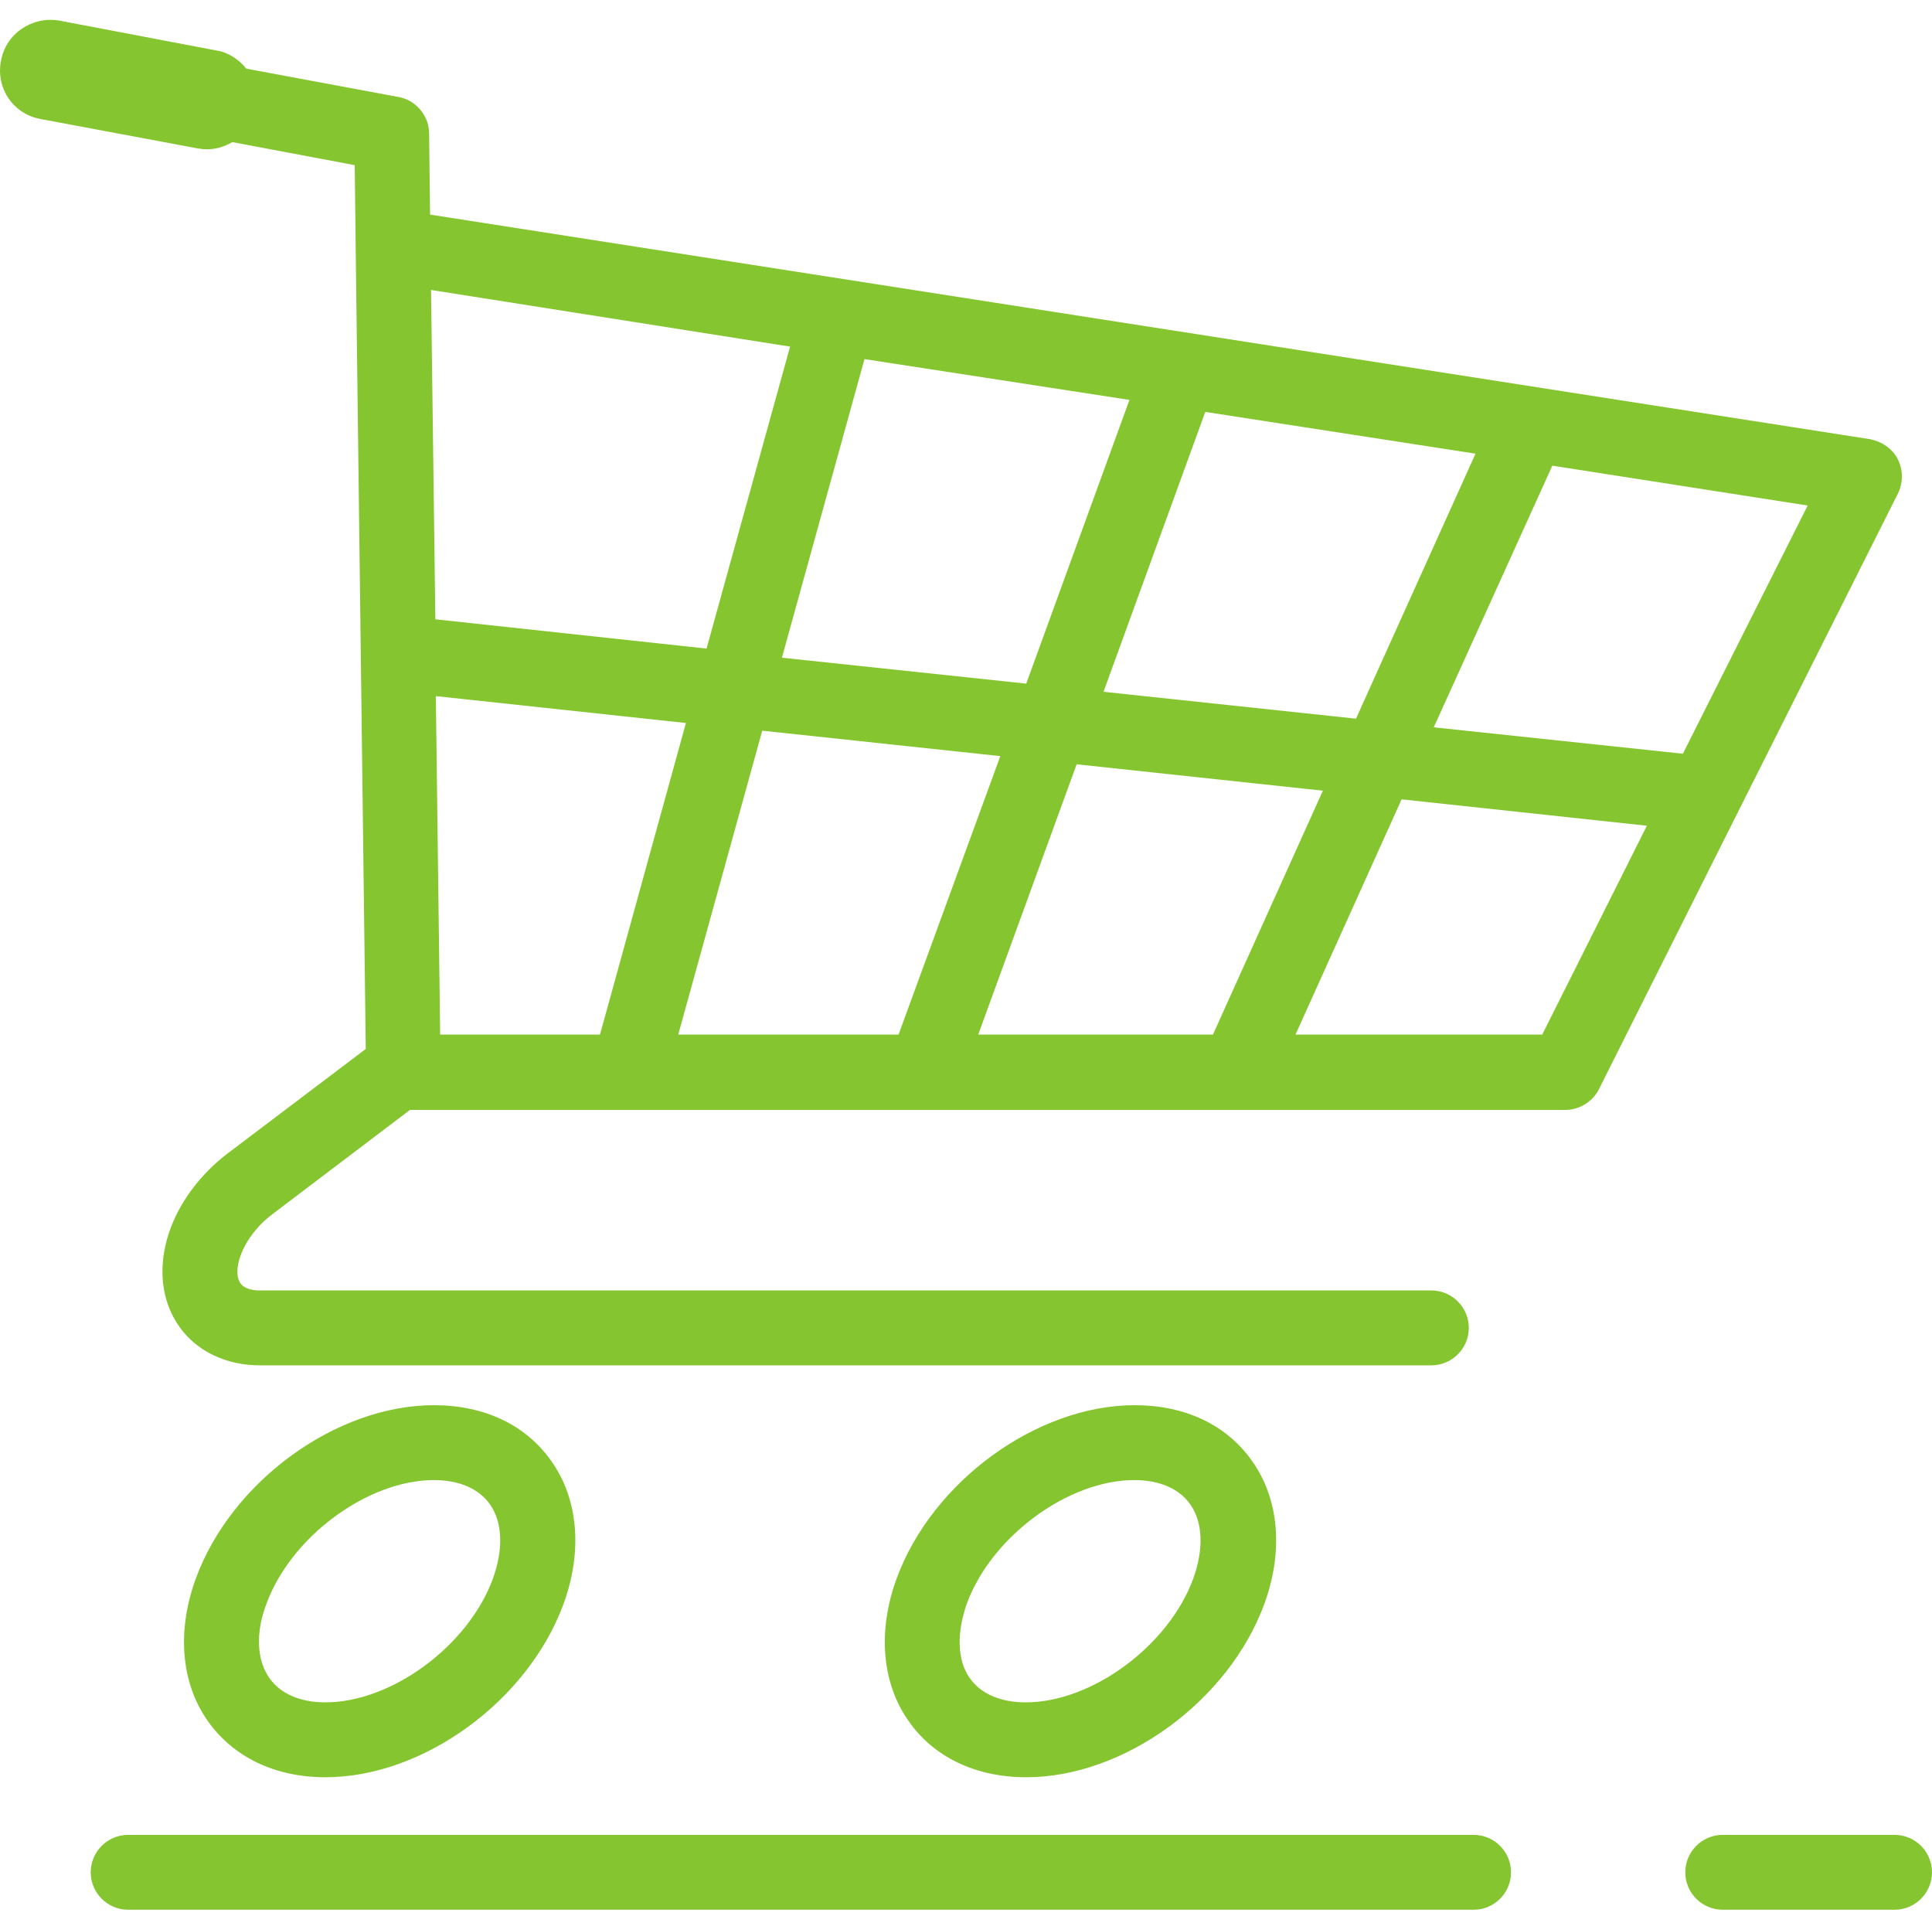
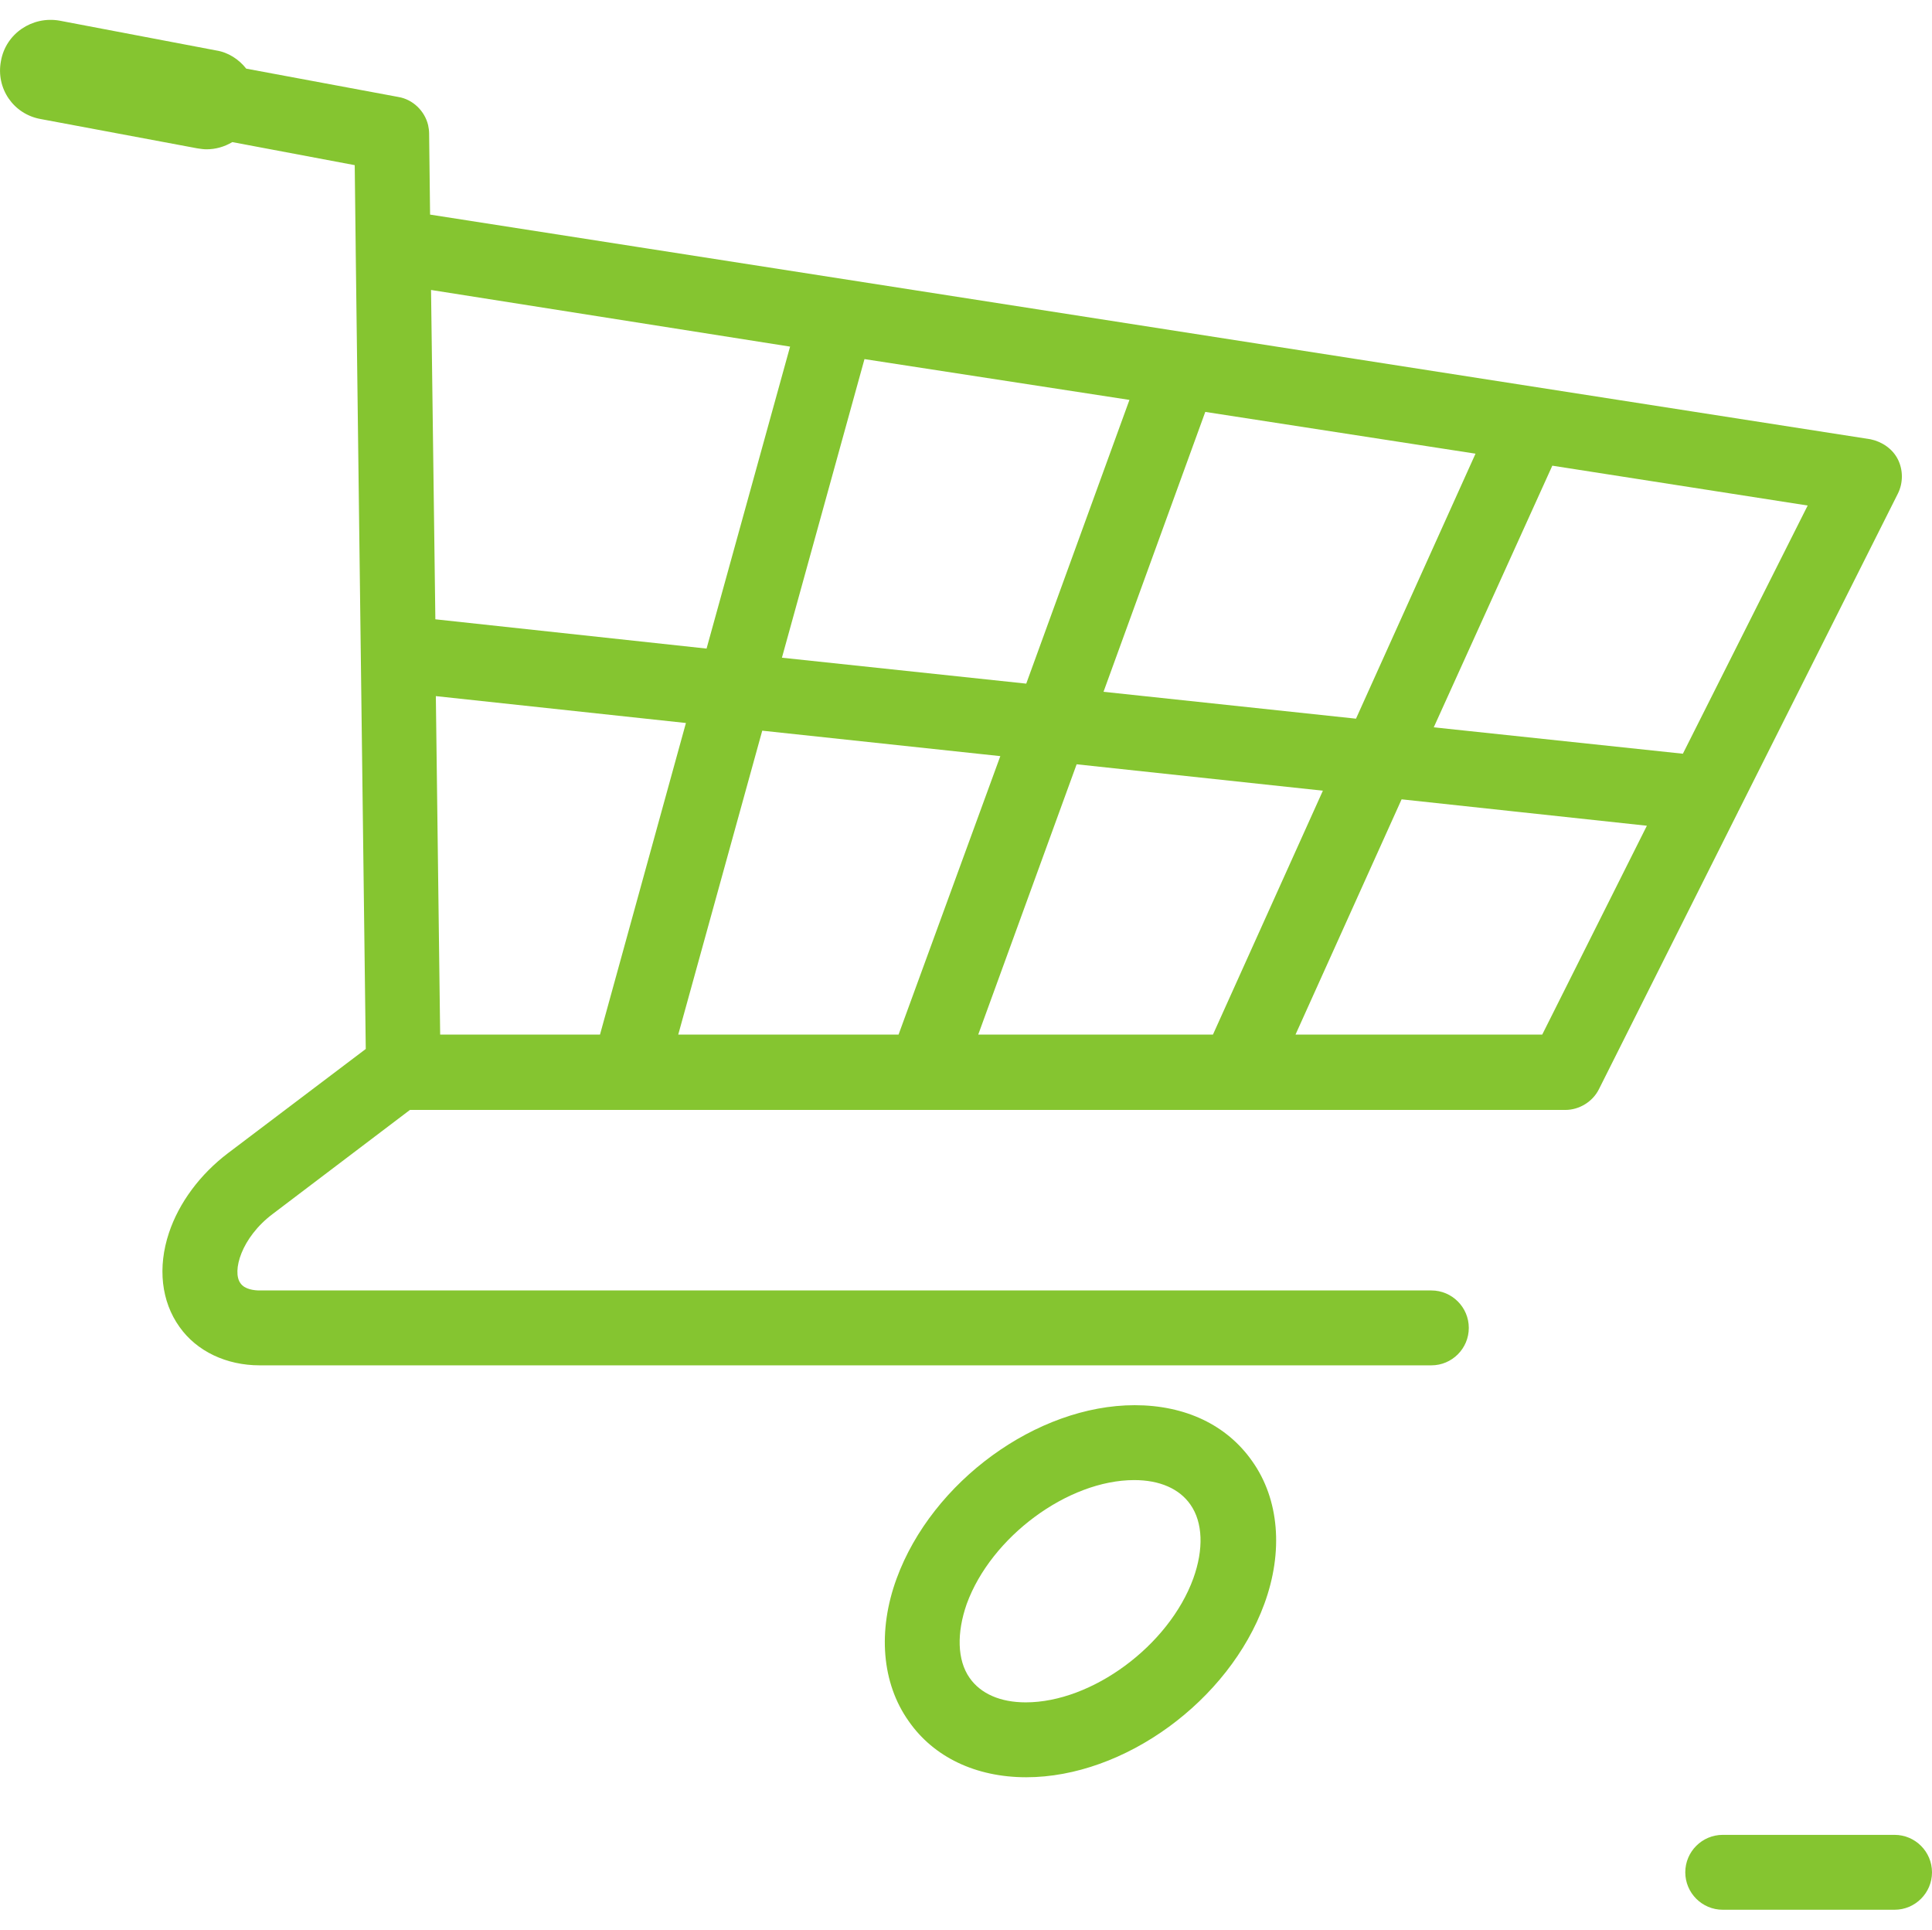
<svg xmlns="http://www.w3.org/2000/svg" id="Layer_1" x="0px" y="0px" viewBox="0 0 402.5 402" style="enable-background:new 0 0 402.5 402;" xml:space="preserve">
  <style type="text/css">	.st0{fill:#85C530;}</style>
  <g>
    <path class="st0" d="M213.8,370.2c20.4,0,42.2-15.9,49.6-36.1c4-10.9,3.1-21.8-2.5-29.7c-5.3-7.6-14-11.7-24.5-11.7  c-20.4,0-42.2,15.9-49.6,36.1c-4,10.9-3.1,21.8,2.5,29.7C194.5,366,203.3,370.2,213.8,370.2L213.8,370.2z M201.4,334.1  c5.1-14,21.1-25.8,34.9-25.8c5.3,0,9.4,1.8,11.7,5.1c2.6,3.7,2.8,9.3,0.6,15.4c-5.1,14-21.1,25.8-34.9,25.8  c-5.3,0-9.4-1.8-11.7-5.1C199.4,345.8,199.3,340.1,201.4,334.1z" />
-     <path class="st0" d="M67.8,370.2c20.4,0,42.2-15.9,49.6-36.1c4-10.9,3.1-21.8-2.5-29.7c-5.3-7.6-14-11.7-24.5-11.7  c-20.4,0-42.2,15.9-49.6,36.1c-4,10.9-3.1,21.8,2.5,29.7C48.6,366,57.3,370.2,67.8,370.2L67.8,370.2z M55.5,334.1  c5.1-14,21.1-25.8,34.9-25.8c5.3,0,9.4,1.8,11.7,5.1c2.6,3.7,2.8,9.3,0.6,15.4c-5.1,14-21.1,25.8-34.9,25.8  c-5.3,0-9.4-1.8-11.7-5.1C53.5,345.8,53.2,340.1,55.5,334.1z" />
    <path class="st0" d="M8.5,24.8l32.6,6.1c0.7,0.1,1.3,0.2,1.9,0.2c1.9,0,3.7-0.5,5.4-1.5l25.5,4.8l0.2,17v0.3l2.1,166.8l-28.7,21.7  c-5.8,4.4-10.2,10.3-12.3,16.6c-2.4,7.2-1.6,14.3,2.2,19.6c3.6,5.1,9.8,8,16.7,8h244.1c4.3,0,7.8-3.5,7.8-7.8s-3.5-7.8-7.8-7.8  H54.1c-1.1,0-3.1-0.2-4-1.5c-1.8-2.4,0.1-9.5,6.8-14.5l28.5-21.6H131h0h0h61.6h0.1h0h65h0.1h0h68.3c2.9,0,5.7-1.7,7-4.3l29-57.8  c0,0,0-0.1,0.1-0.2l33.2-66.1c1.1-2.2,1.1-4.9,0-7.1c-1.1-2.2-3.3-3.7-5.7-4.2L89.6,44.7l-0.2-16.9c0-0.6-0.1-1.2-0.2-1.7  c-0.7-3-3.2-5.4-6.2-5.9l-31.7-5.9c-1.5-1.9-3.7-3.4-6.3-3.8L12.4,4.3C6.7,3.3,1.2,7,0.2,12.7C-0.9,18.4,2.8,23.8,8.5,24.8  L8.5,24.8z M125,215.5H91.7l-0.9-70.5l52.1,5.6L125,215.5z M187.2,215.5h-45.9l17.5-63.3l49.6,5.3L187.2,215.5z M252.7,215.5h-48.9  l20.5-56.3l51.3,5.5L252.7,215.5z M321.3,215.5h-51.4l22.1-49l51.1,5.5L321.3,215.5z M376.6,105.3l-26,51.7l-51.9-5.5L323.4,97  L376.6,105.3z M307.4,94.5l-24.9,55.2l-52.6-5.6l21.2-58.3L307.4,94.5z M235.3,83.3l-21.5,59.1l-50.9-5.4l17.2-62.2L235.3,83.3z   M164.6,72.2l-17.4,62.9l-56.5-6.1l-0.9-68.6L164.6,72.2z" />
    <path class="st0" d="M394.7,382.2h-35.8c-4.3,0-7.8,3.5-7.8,7.8s3.5,7.8,7.8,7.8h35.8c4.3,0,7.8-3.5,7.8-7.8S399,382.2,394.7,382.2  z" />
-     <path class="st0" d="M18.9,390c0,4.3,3.5,7.8,7.8,7.8H307c4.3,0,7.8-3.5,7.8-7.8s-3.5-7.8-7.8-7.8H26.7  C22.4,382.2,18.9,385.7,18.9,390z" />
  </g>
</svg>